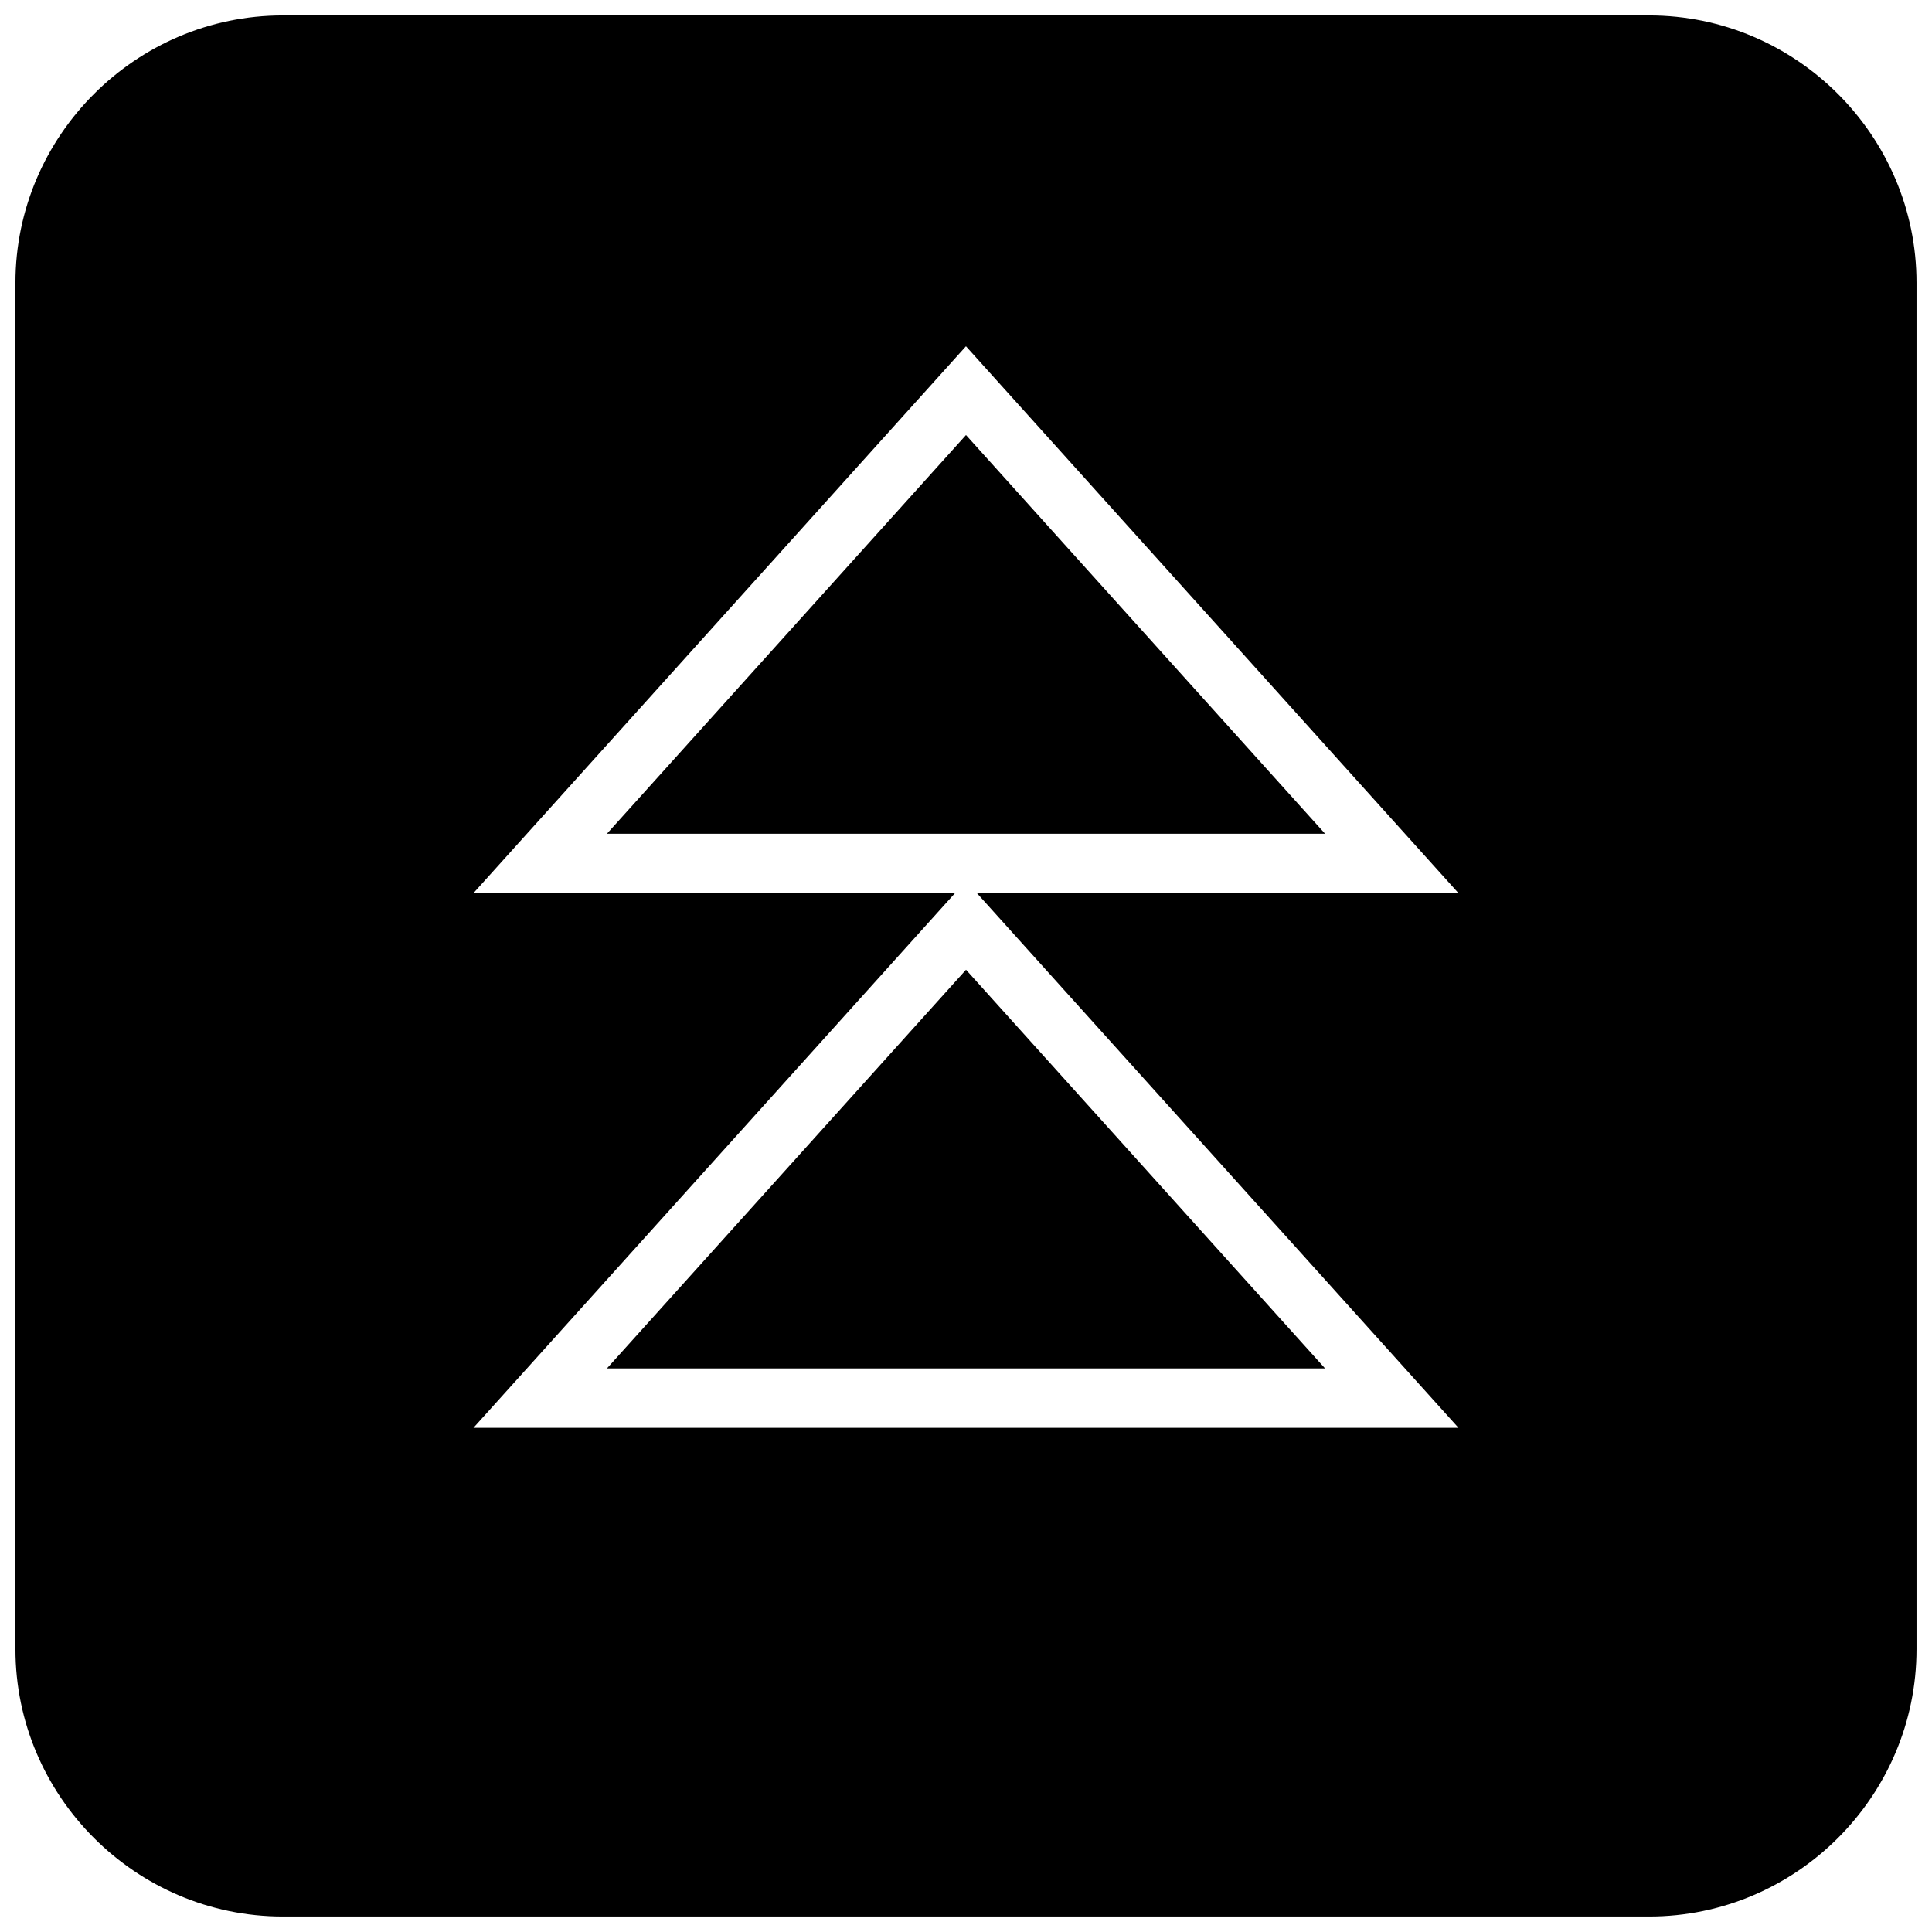
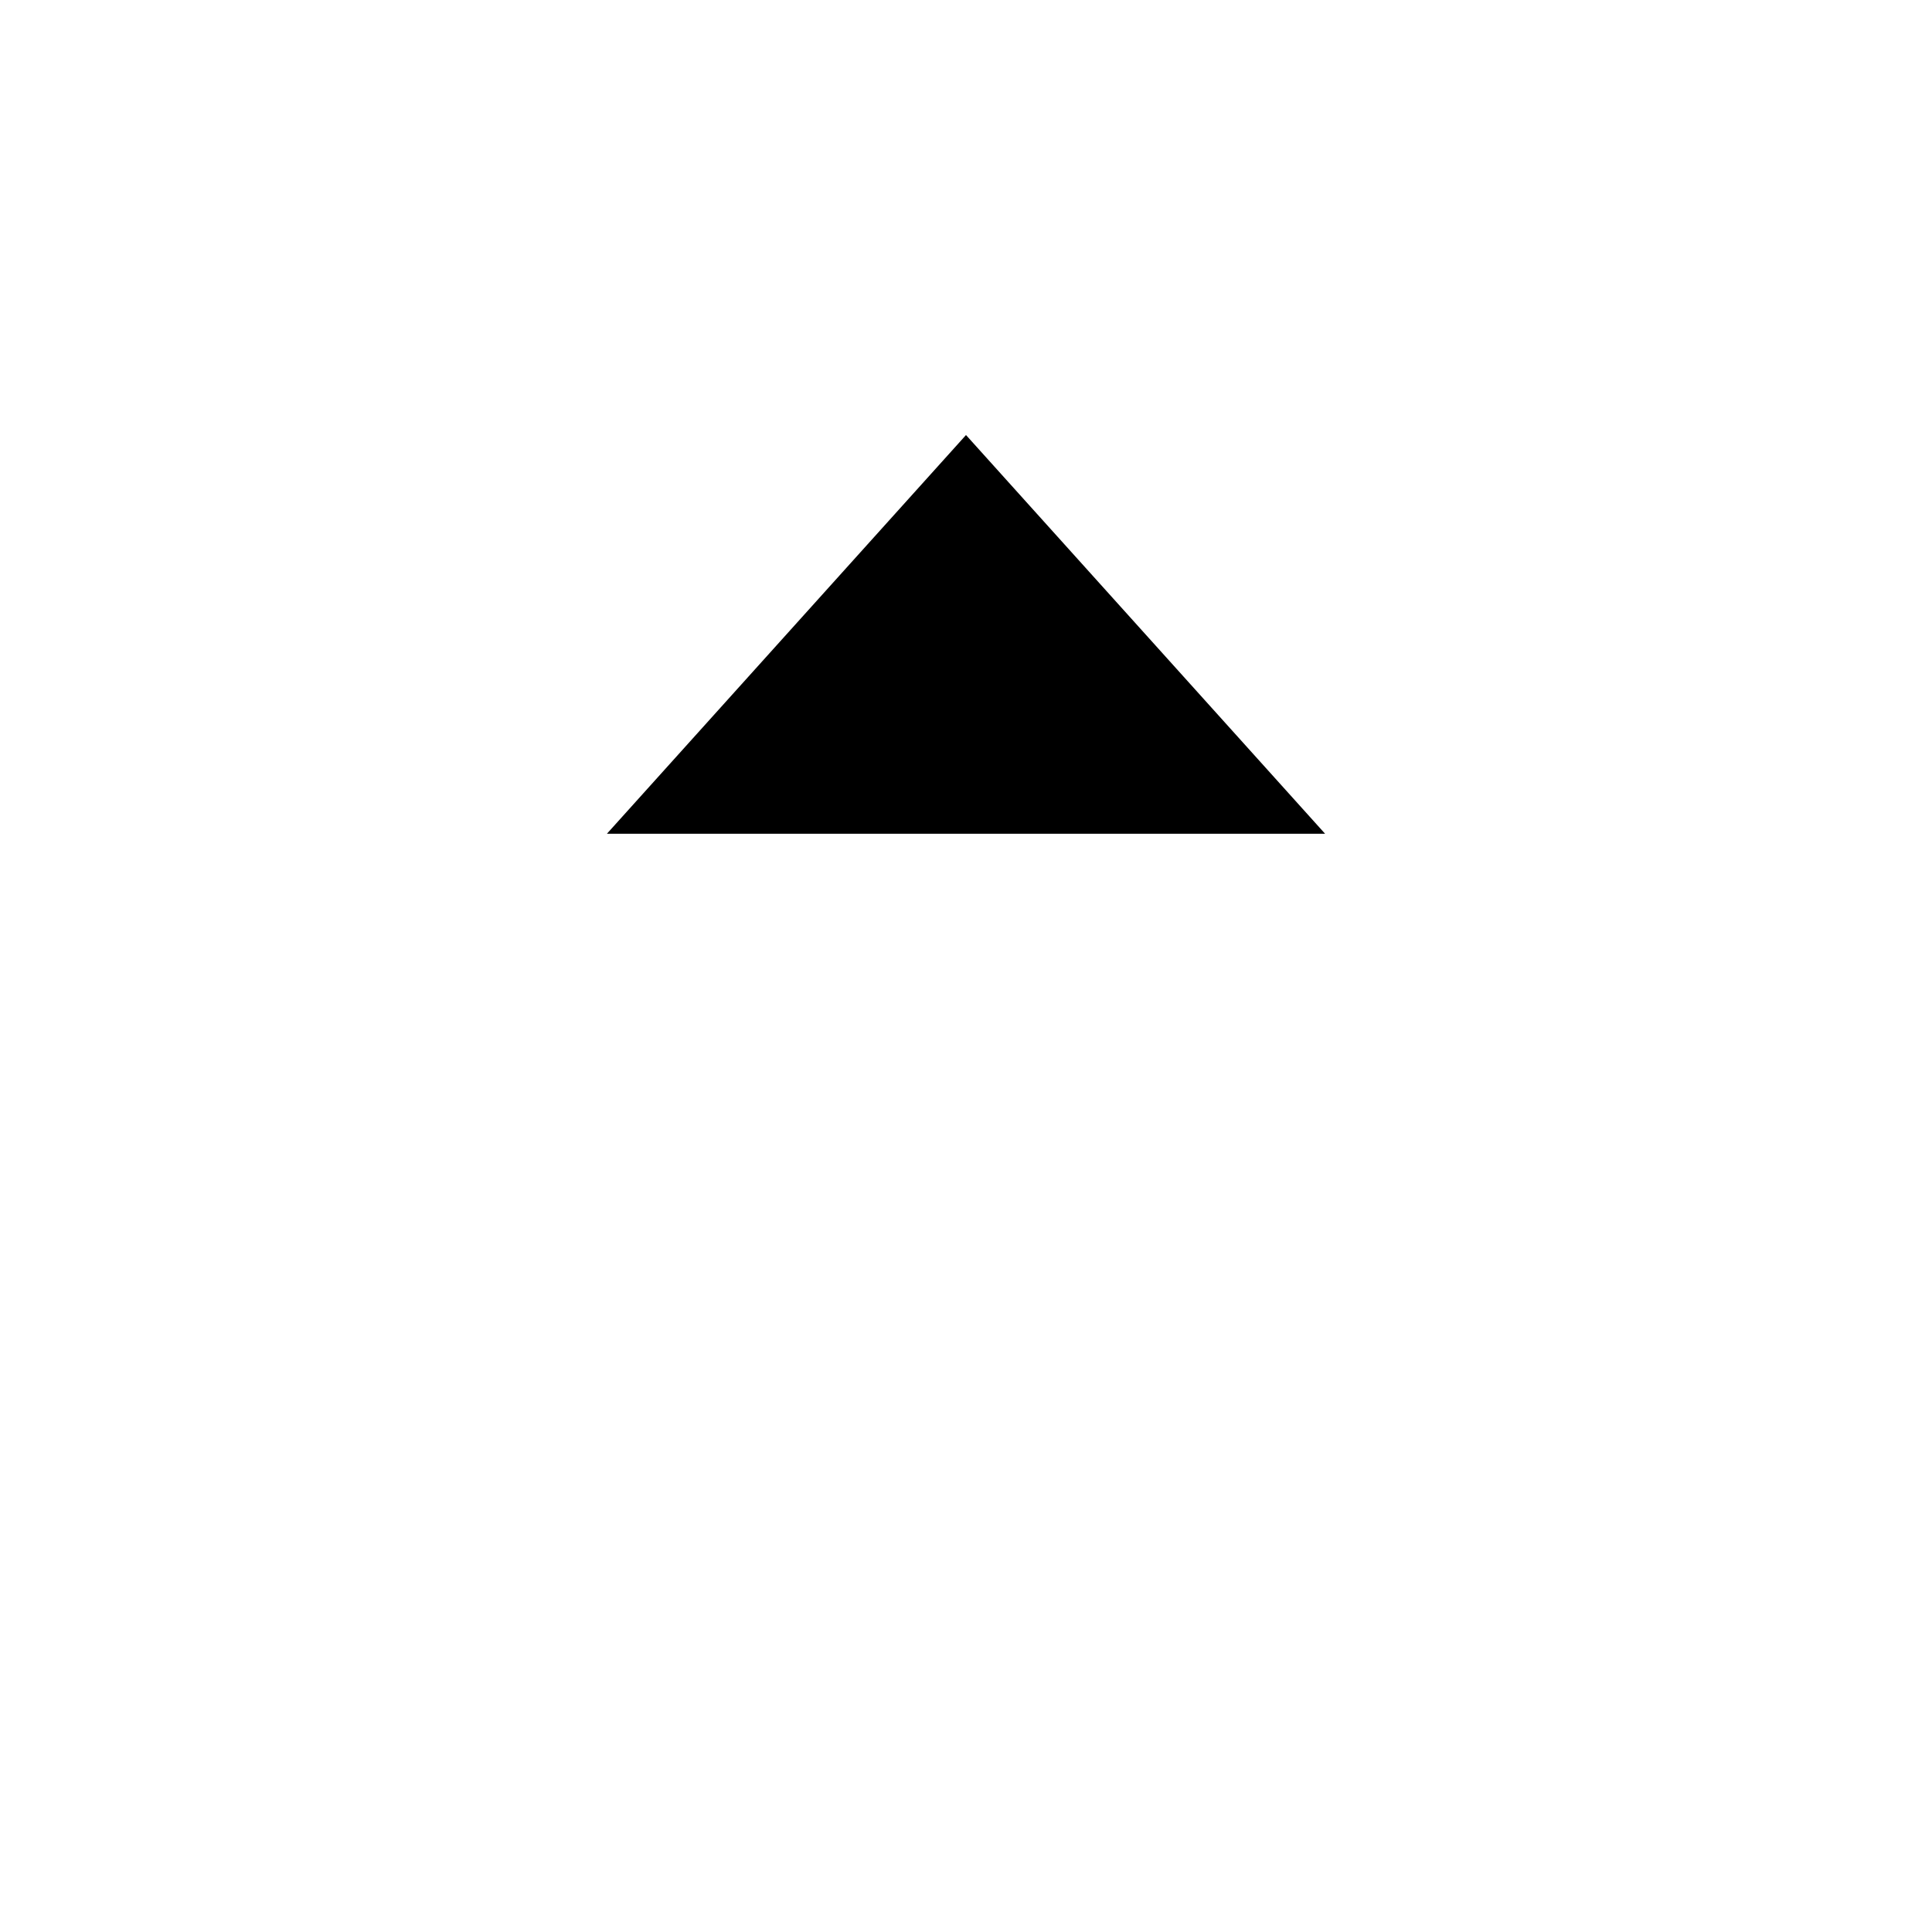
<svg xmlns="http://www.w3.org/2000/svg" width="800px" height="800px" version="1.1" viewBox="144 144 512 512">
  <defs>
    <clipPath id="a">
-       <path d="m148.09 148.09h503.81v503.81h-503.81z" />
-     </clipPath>
+       </clipPath>
  </defs>
  <path d="m400 259.29-95.16 105.66h190.32z" />
-   <path d="m304.84 506.65h190.32l-95.156-105.66z" />
+   <path d="m304.84 506.65h190.32z" />
  <g clip-path="url(#a)">
-     <path d="m581.05 148.09h-362.11c-38.965 0-70.848 31.883-70.848 70.848v362.11c0 38.969 31.883 70.848 70.848 70.848h362.11c38.965 0 70.848-31.883 70.848-70.848v-362.11c0-38.965-31.879-70.848-70.848-70.848zm-50.539 374.3h-261.04l127.62-141.7-127.62-0.004 130.52-144.92 130.52 144.93h-127.62z" />
-   </g>
+     </g>
</svg>